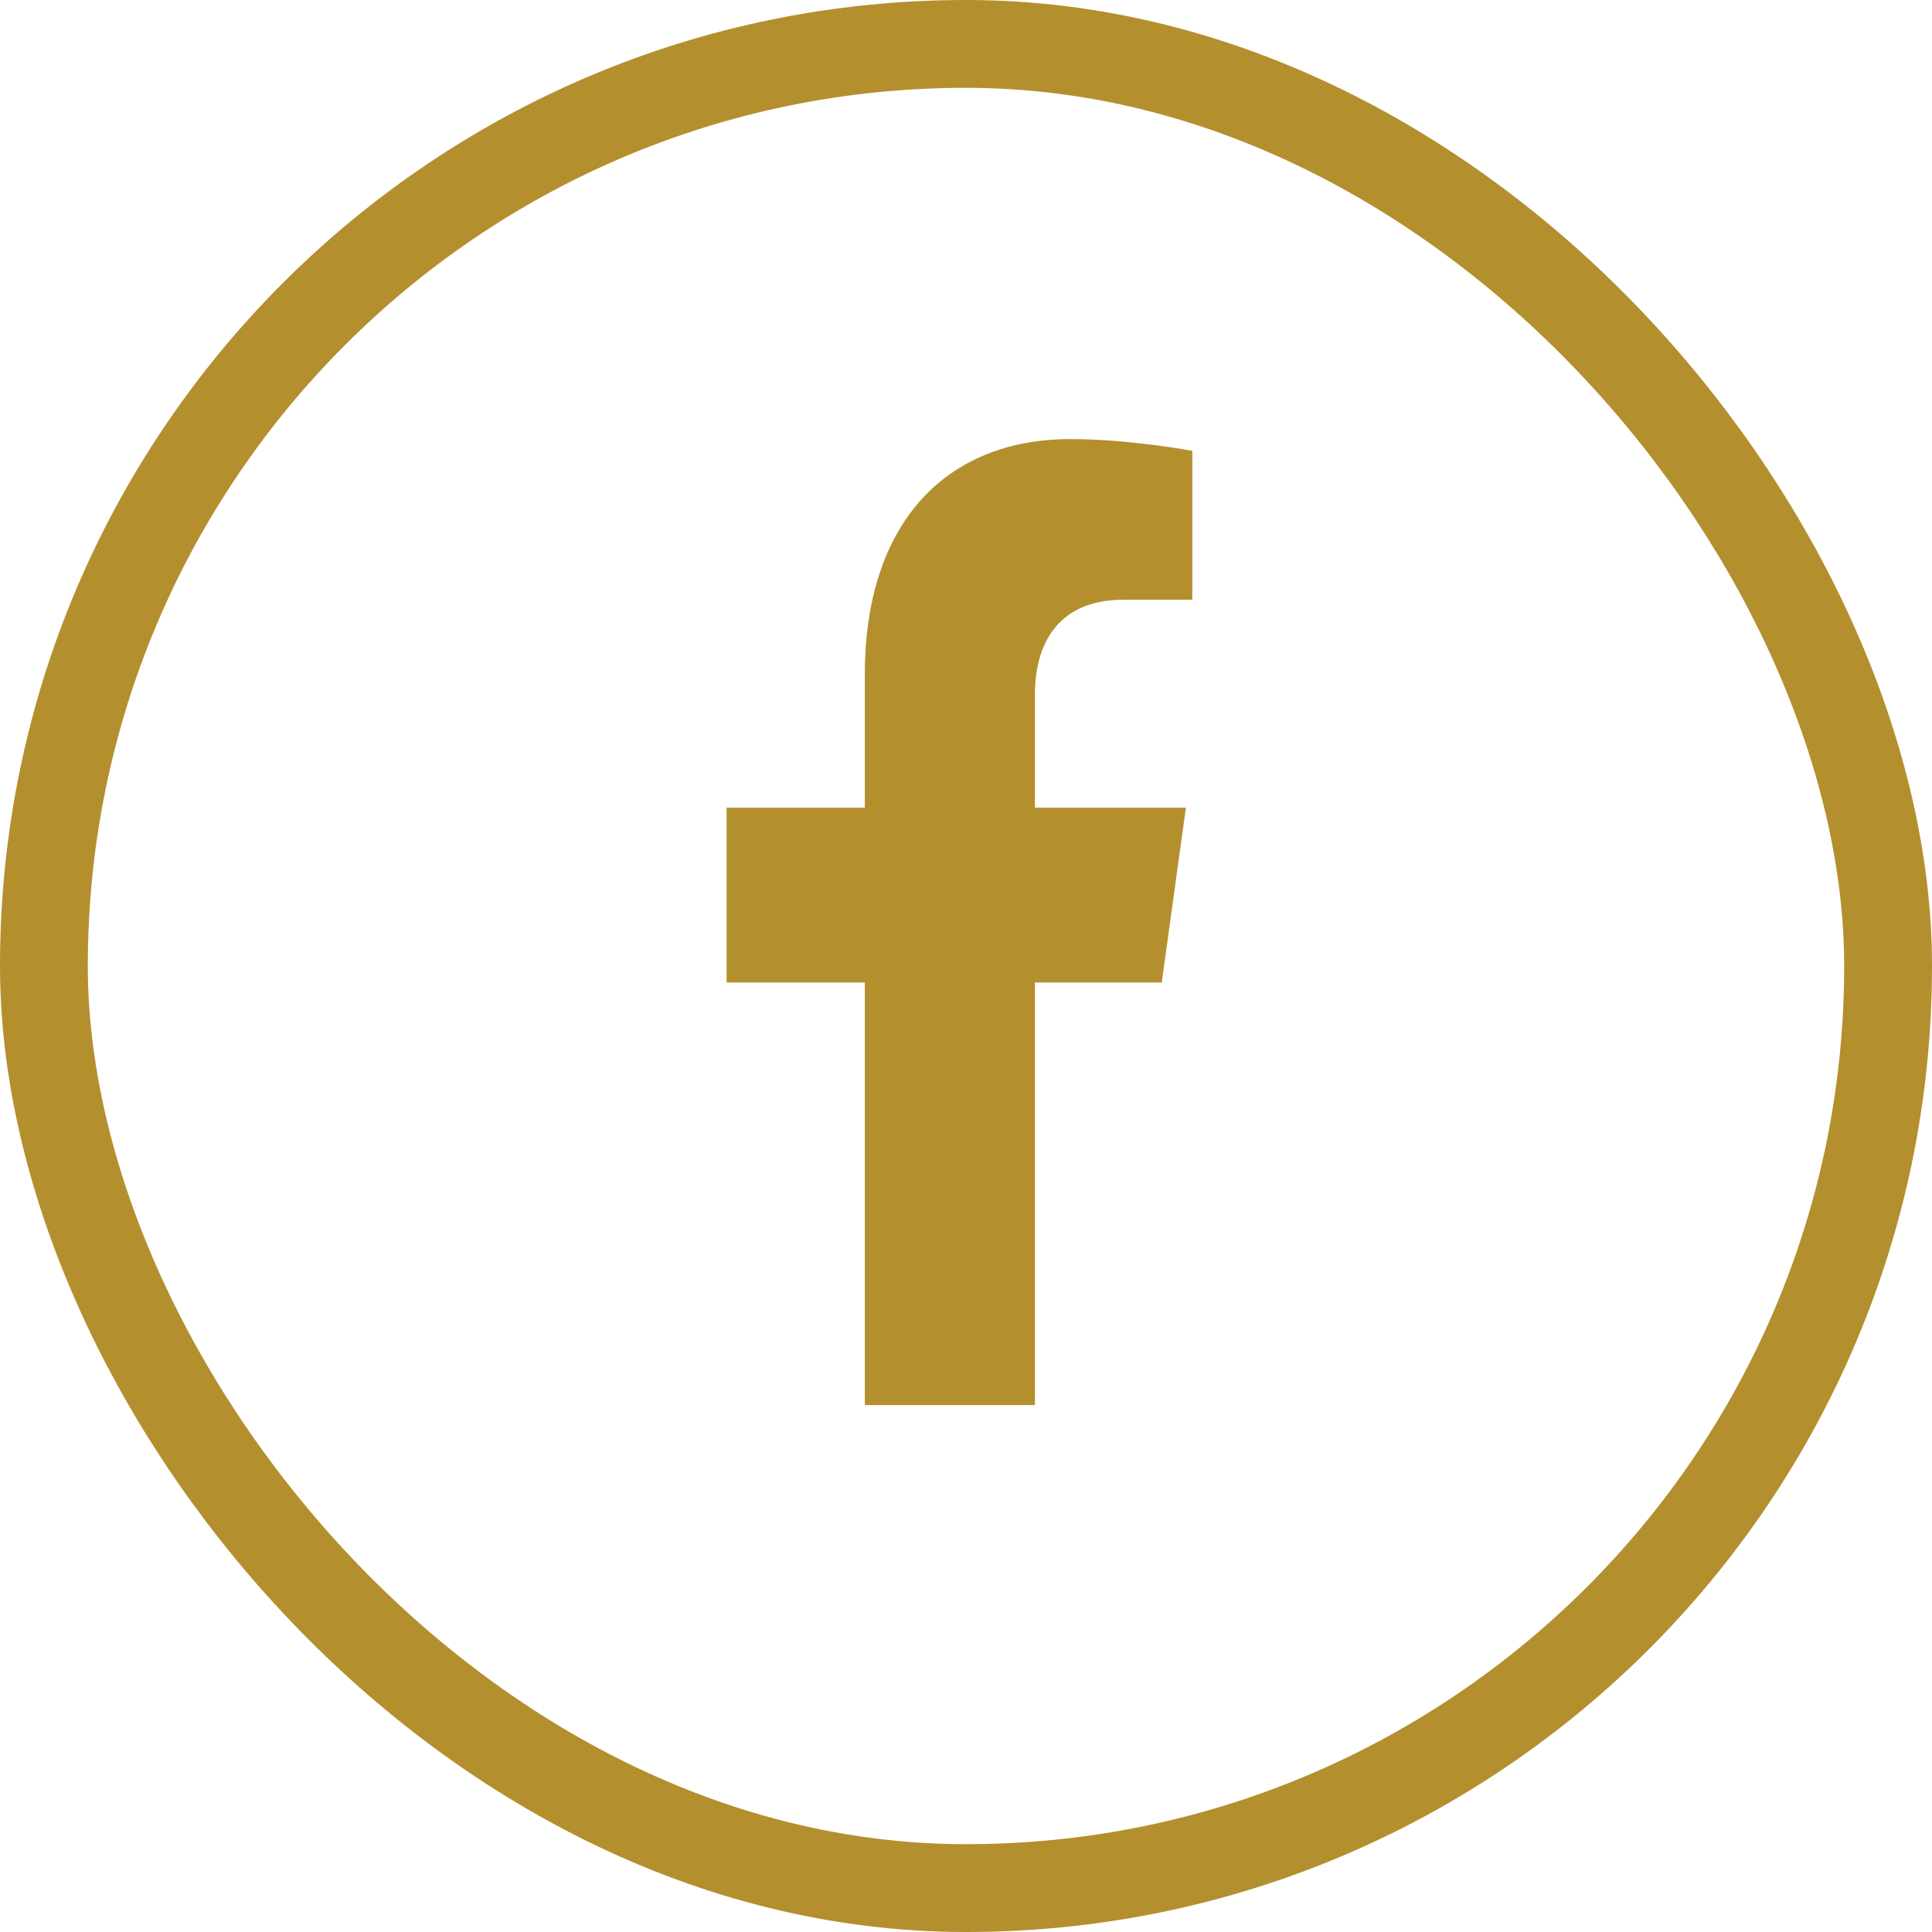
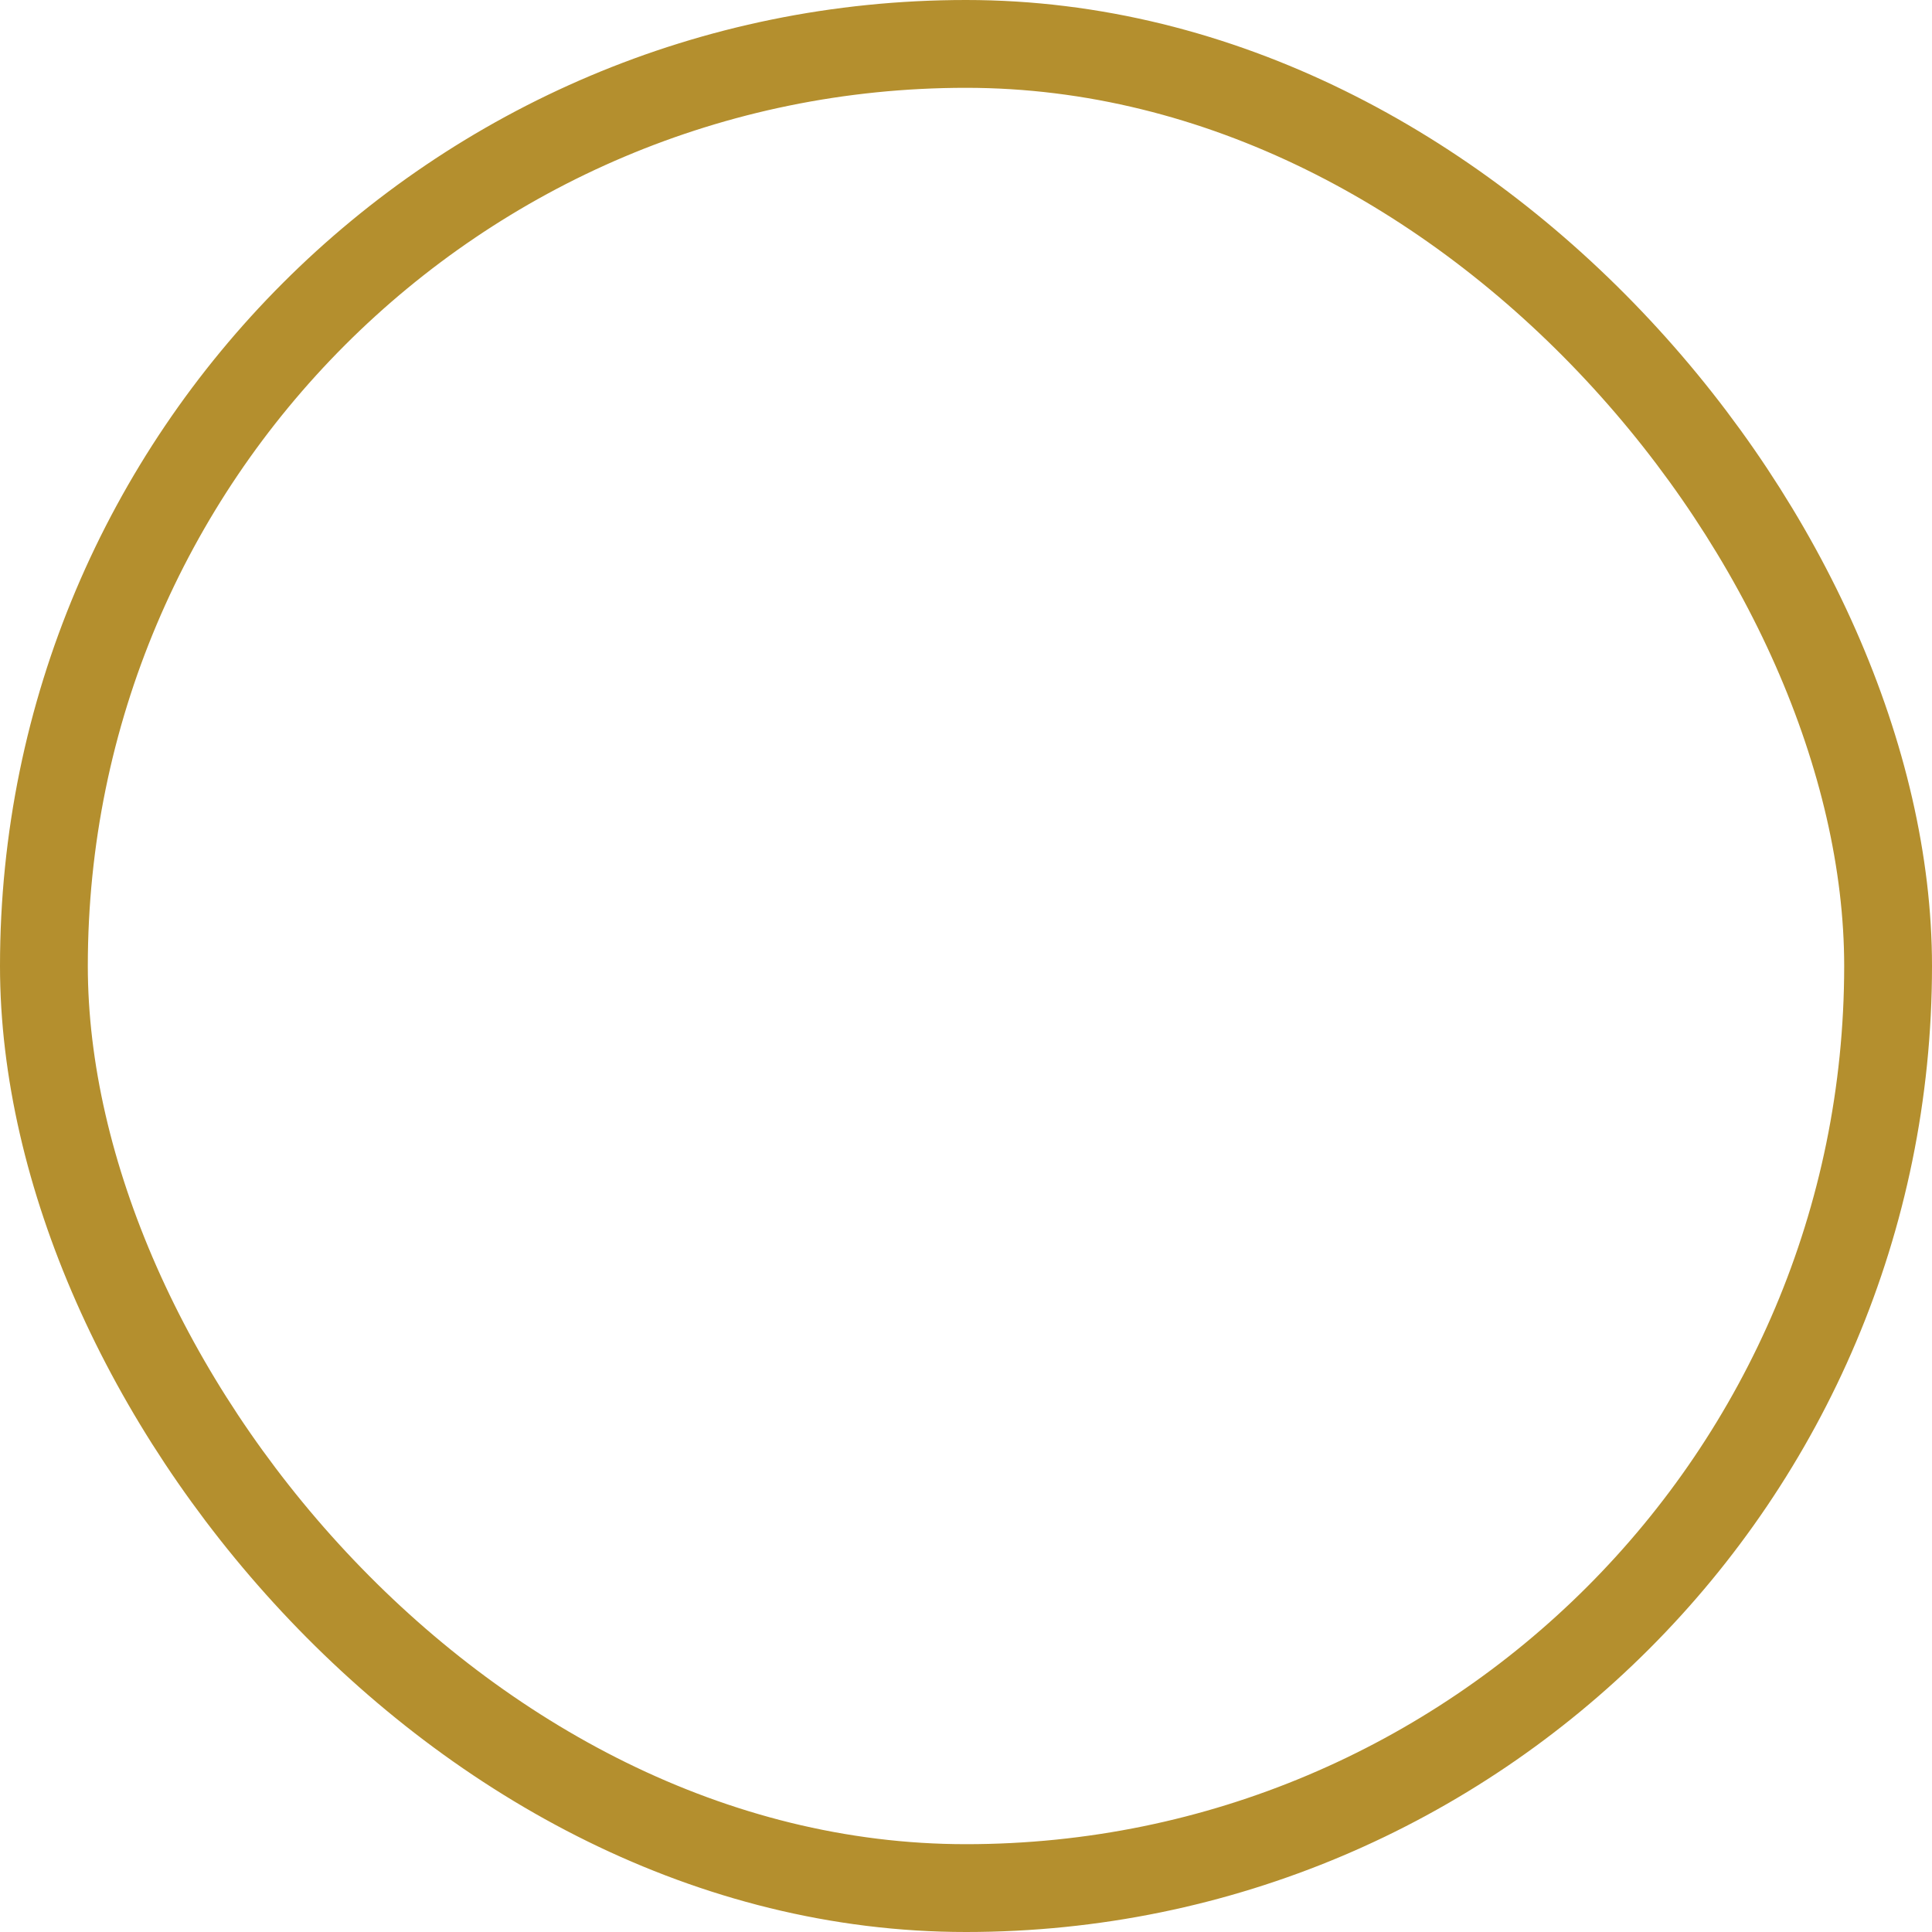
<svg xmlns="http://www.w3.org/2000/svg" width="22" height="22" viewBox="0 0 22 22" fill="none">
  <rect x="0.5" y="0.5" width="21" height="21" rx="10.5" stroke="#B48F2E" />
-   <path d="M13.229 11.188L13.504 9.197H11.785V7.905C11.785 7.36 12.025 6.829 12.795 6.829H13.577V5.134C13.577 5.134 12.867 5 12.189 5C10.774 5 9.848 5.953 9.848 7.68V9.197H8.274V11.188H9.848V16H11.785V11.188H13.229Z" fill="#B48F2E" />
</svg>